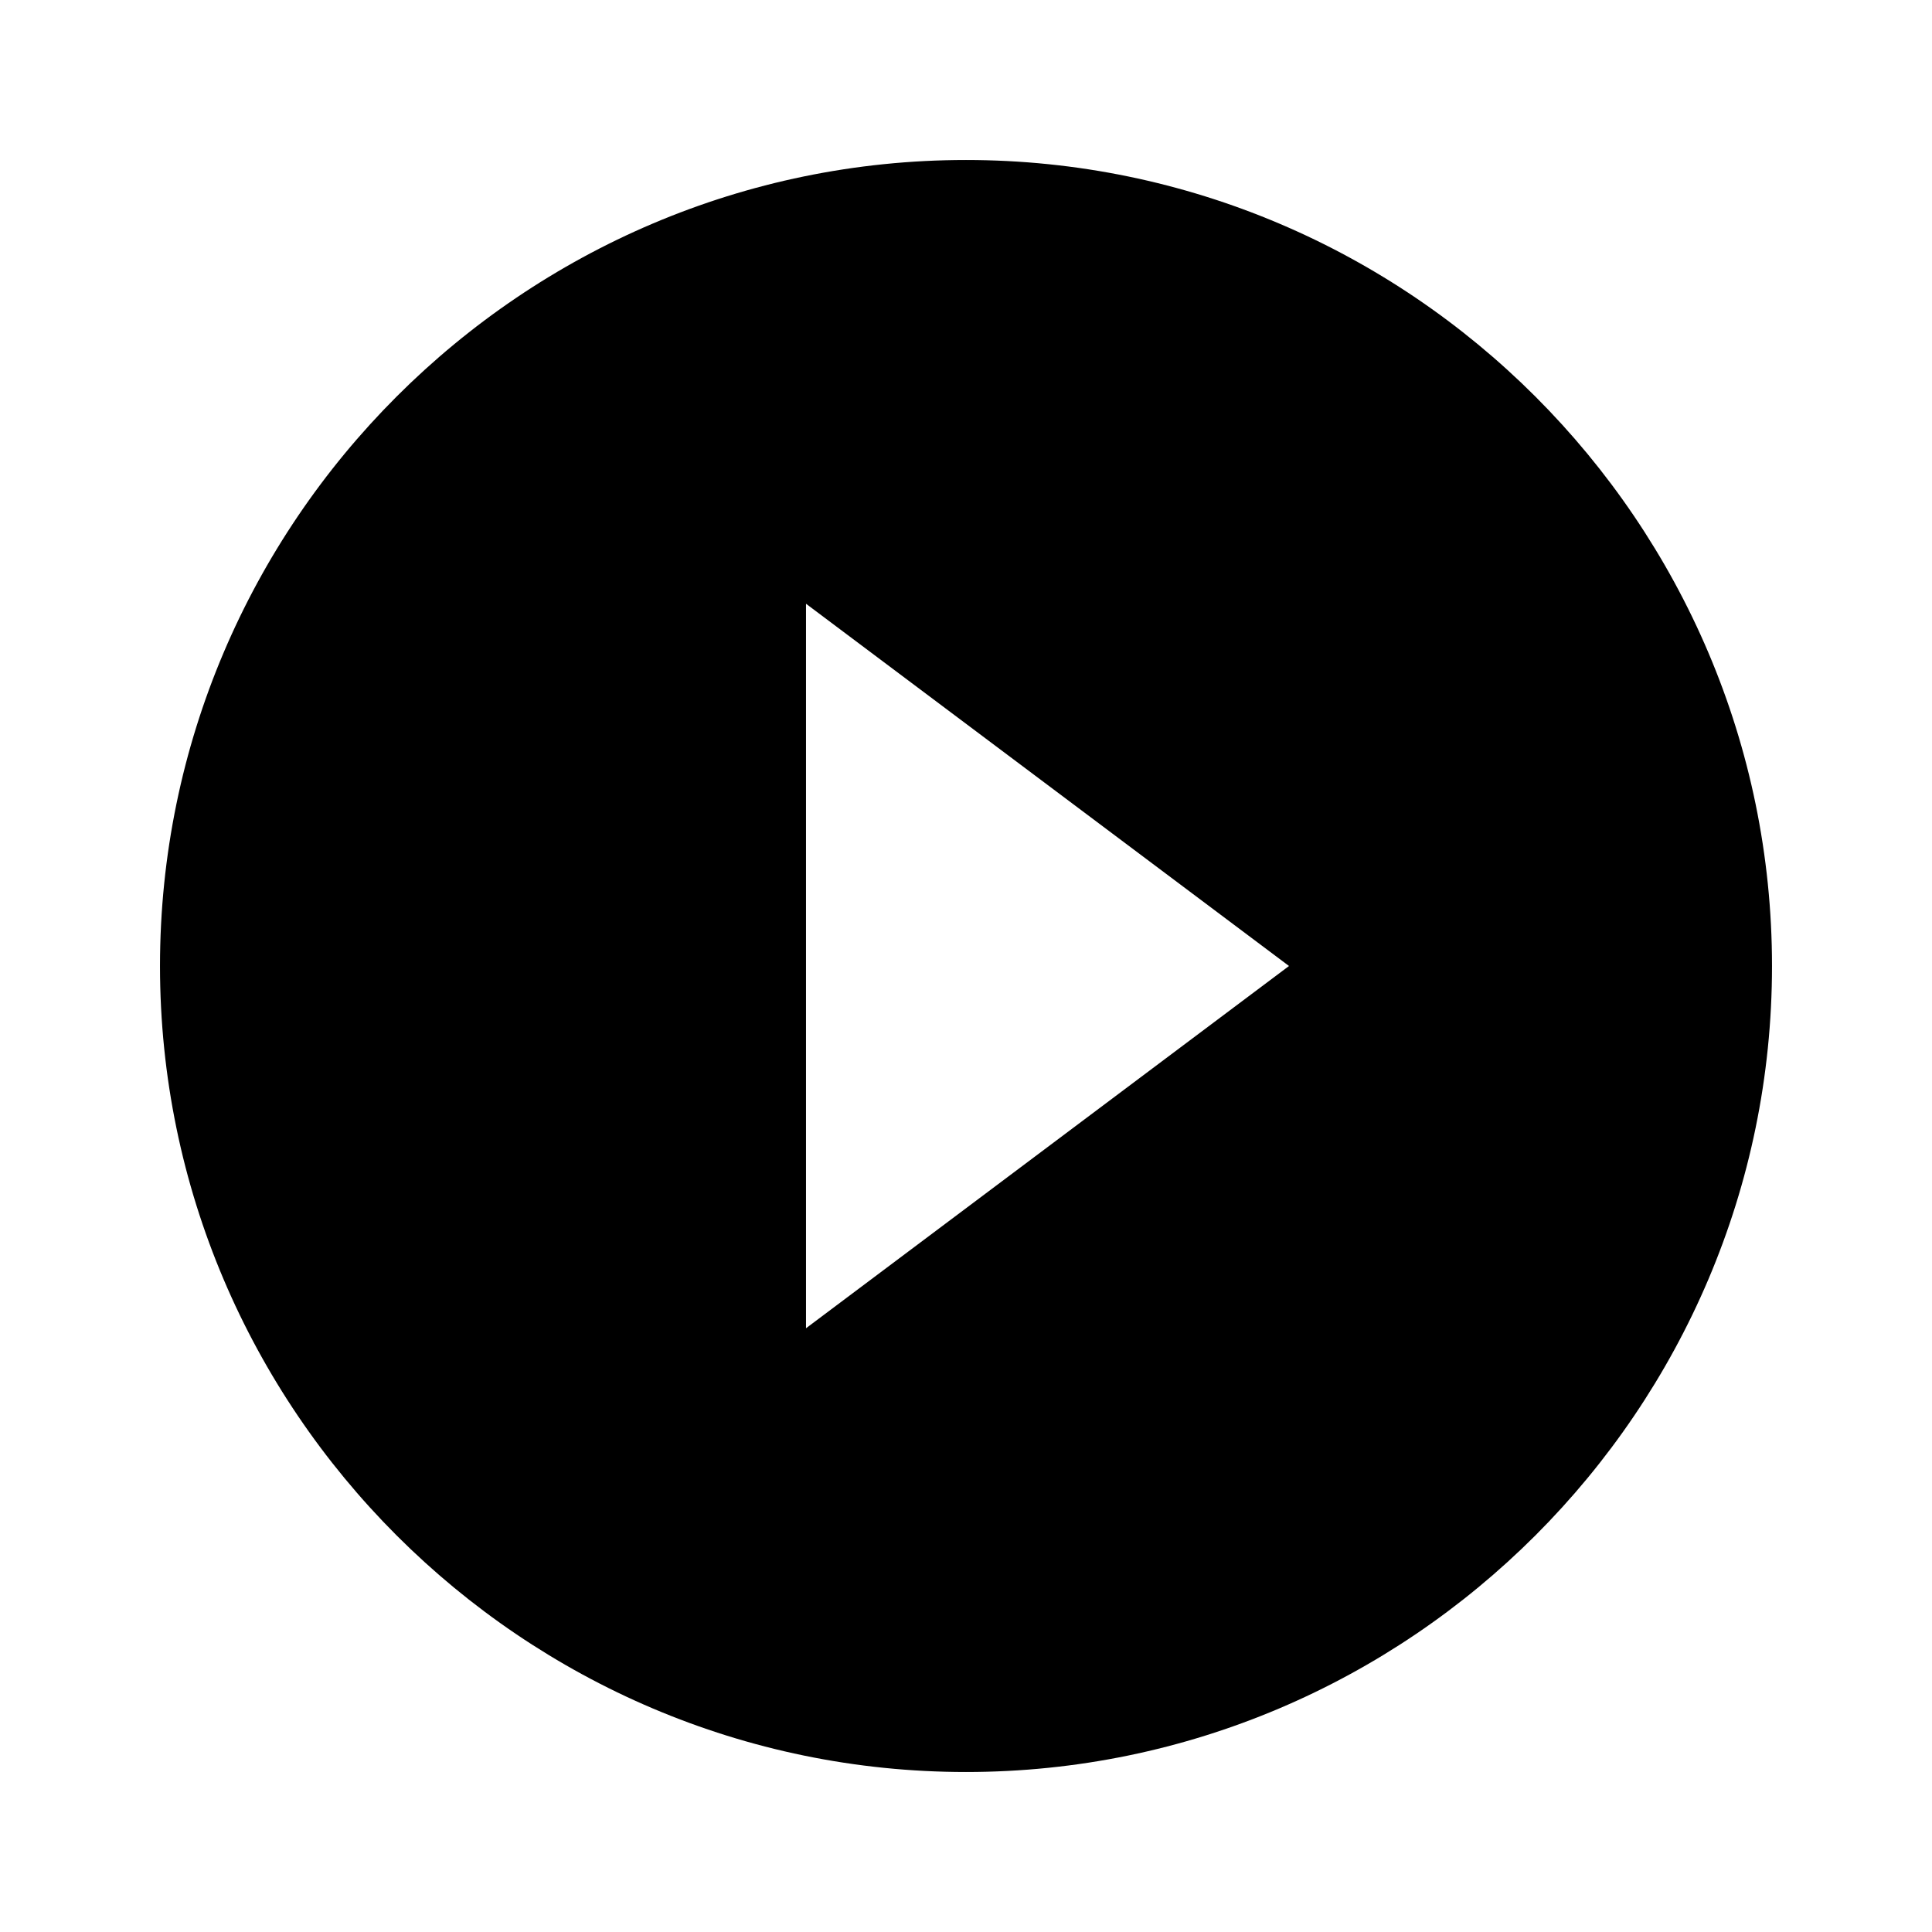
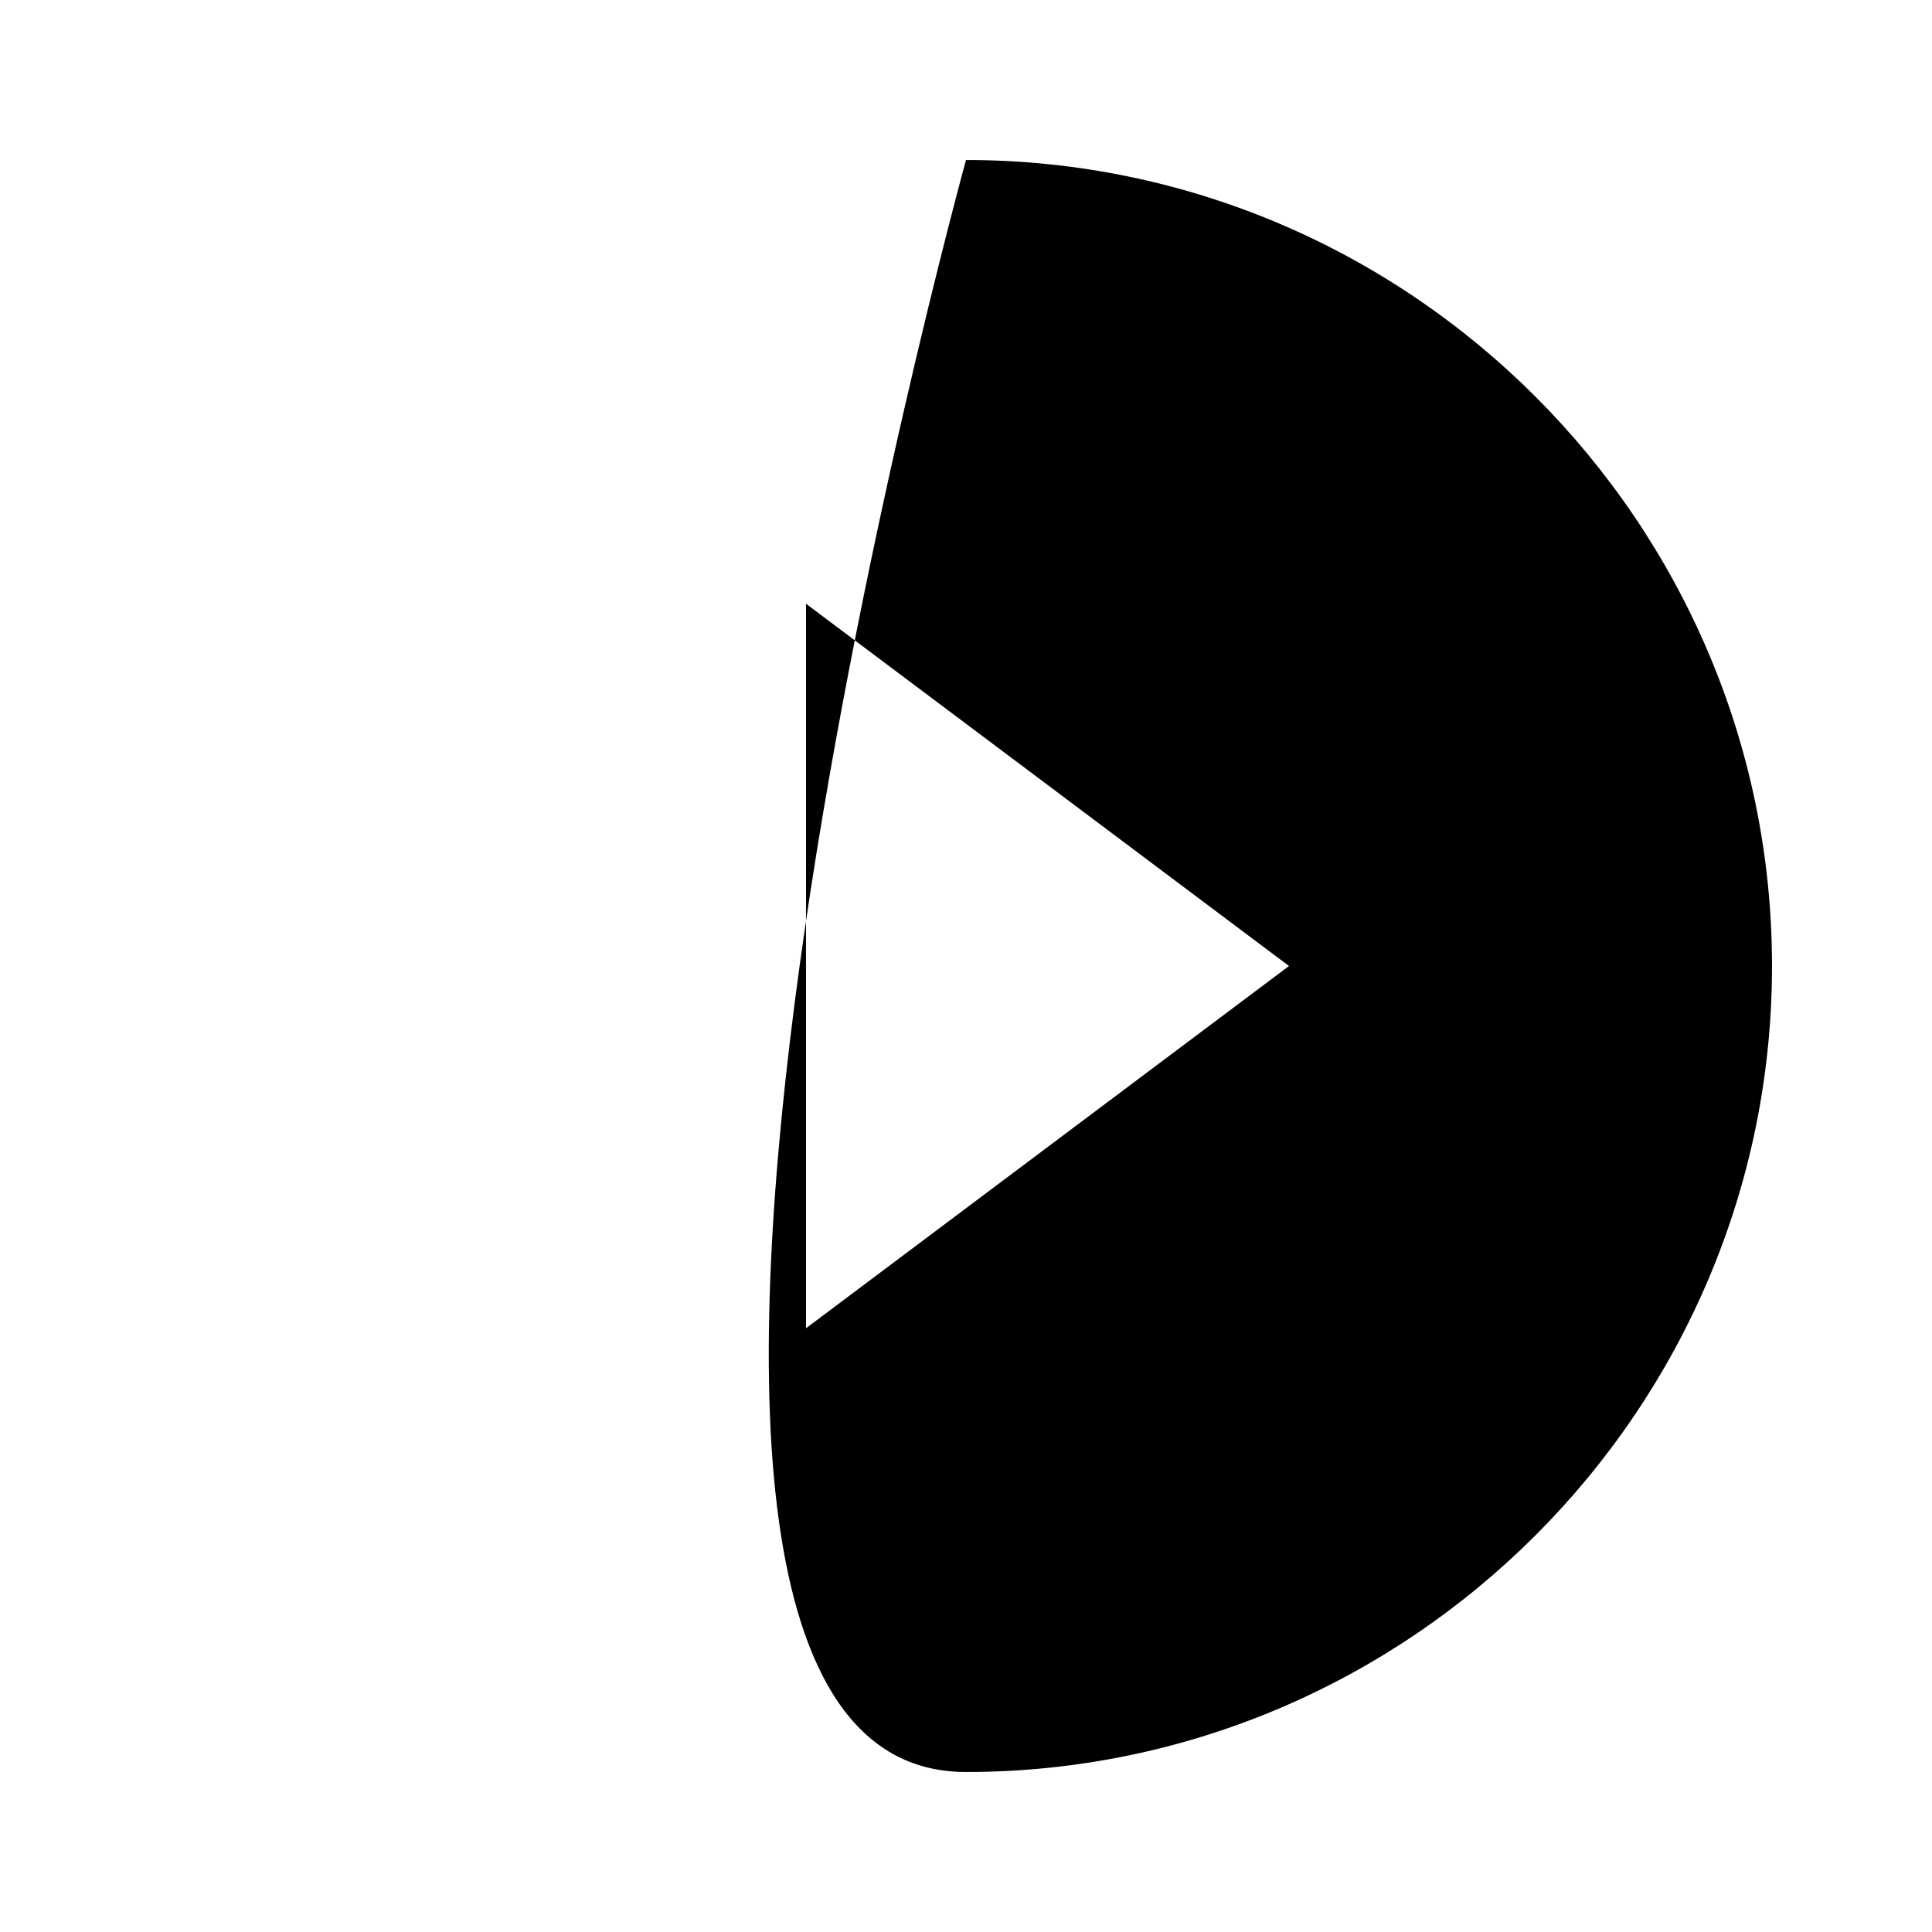
<svg xmlns="http://www.w3.org/2000/svg" viewBox="0 0 64 64">
-   <path class="color-fill-blue-70" d="M32,5.3C17.3,5.3,5.3,17.3,5.3,32S17.3,58.7,32,58.7S58.7,46.7,58.7,32S46.7,5.3,32,5.3z M26.7,44V20l16,12  L26.7,44z" />
+   <path class="color-fill-blue-70" d="M32,5.3S17.3,58.7,32,58.7S58.7,46.7,58.7,32S46.7,5.3,32,5.3z M26.7,44V20l16,12  L26.7,44z" />
</svg>